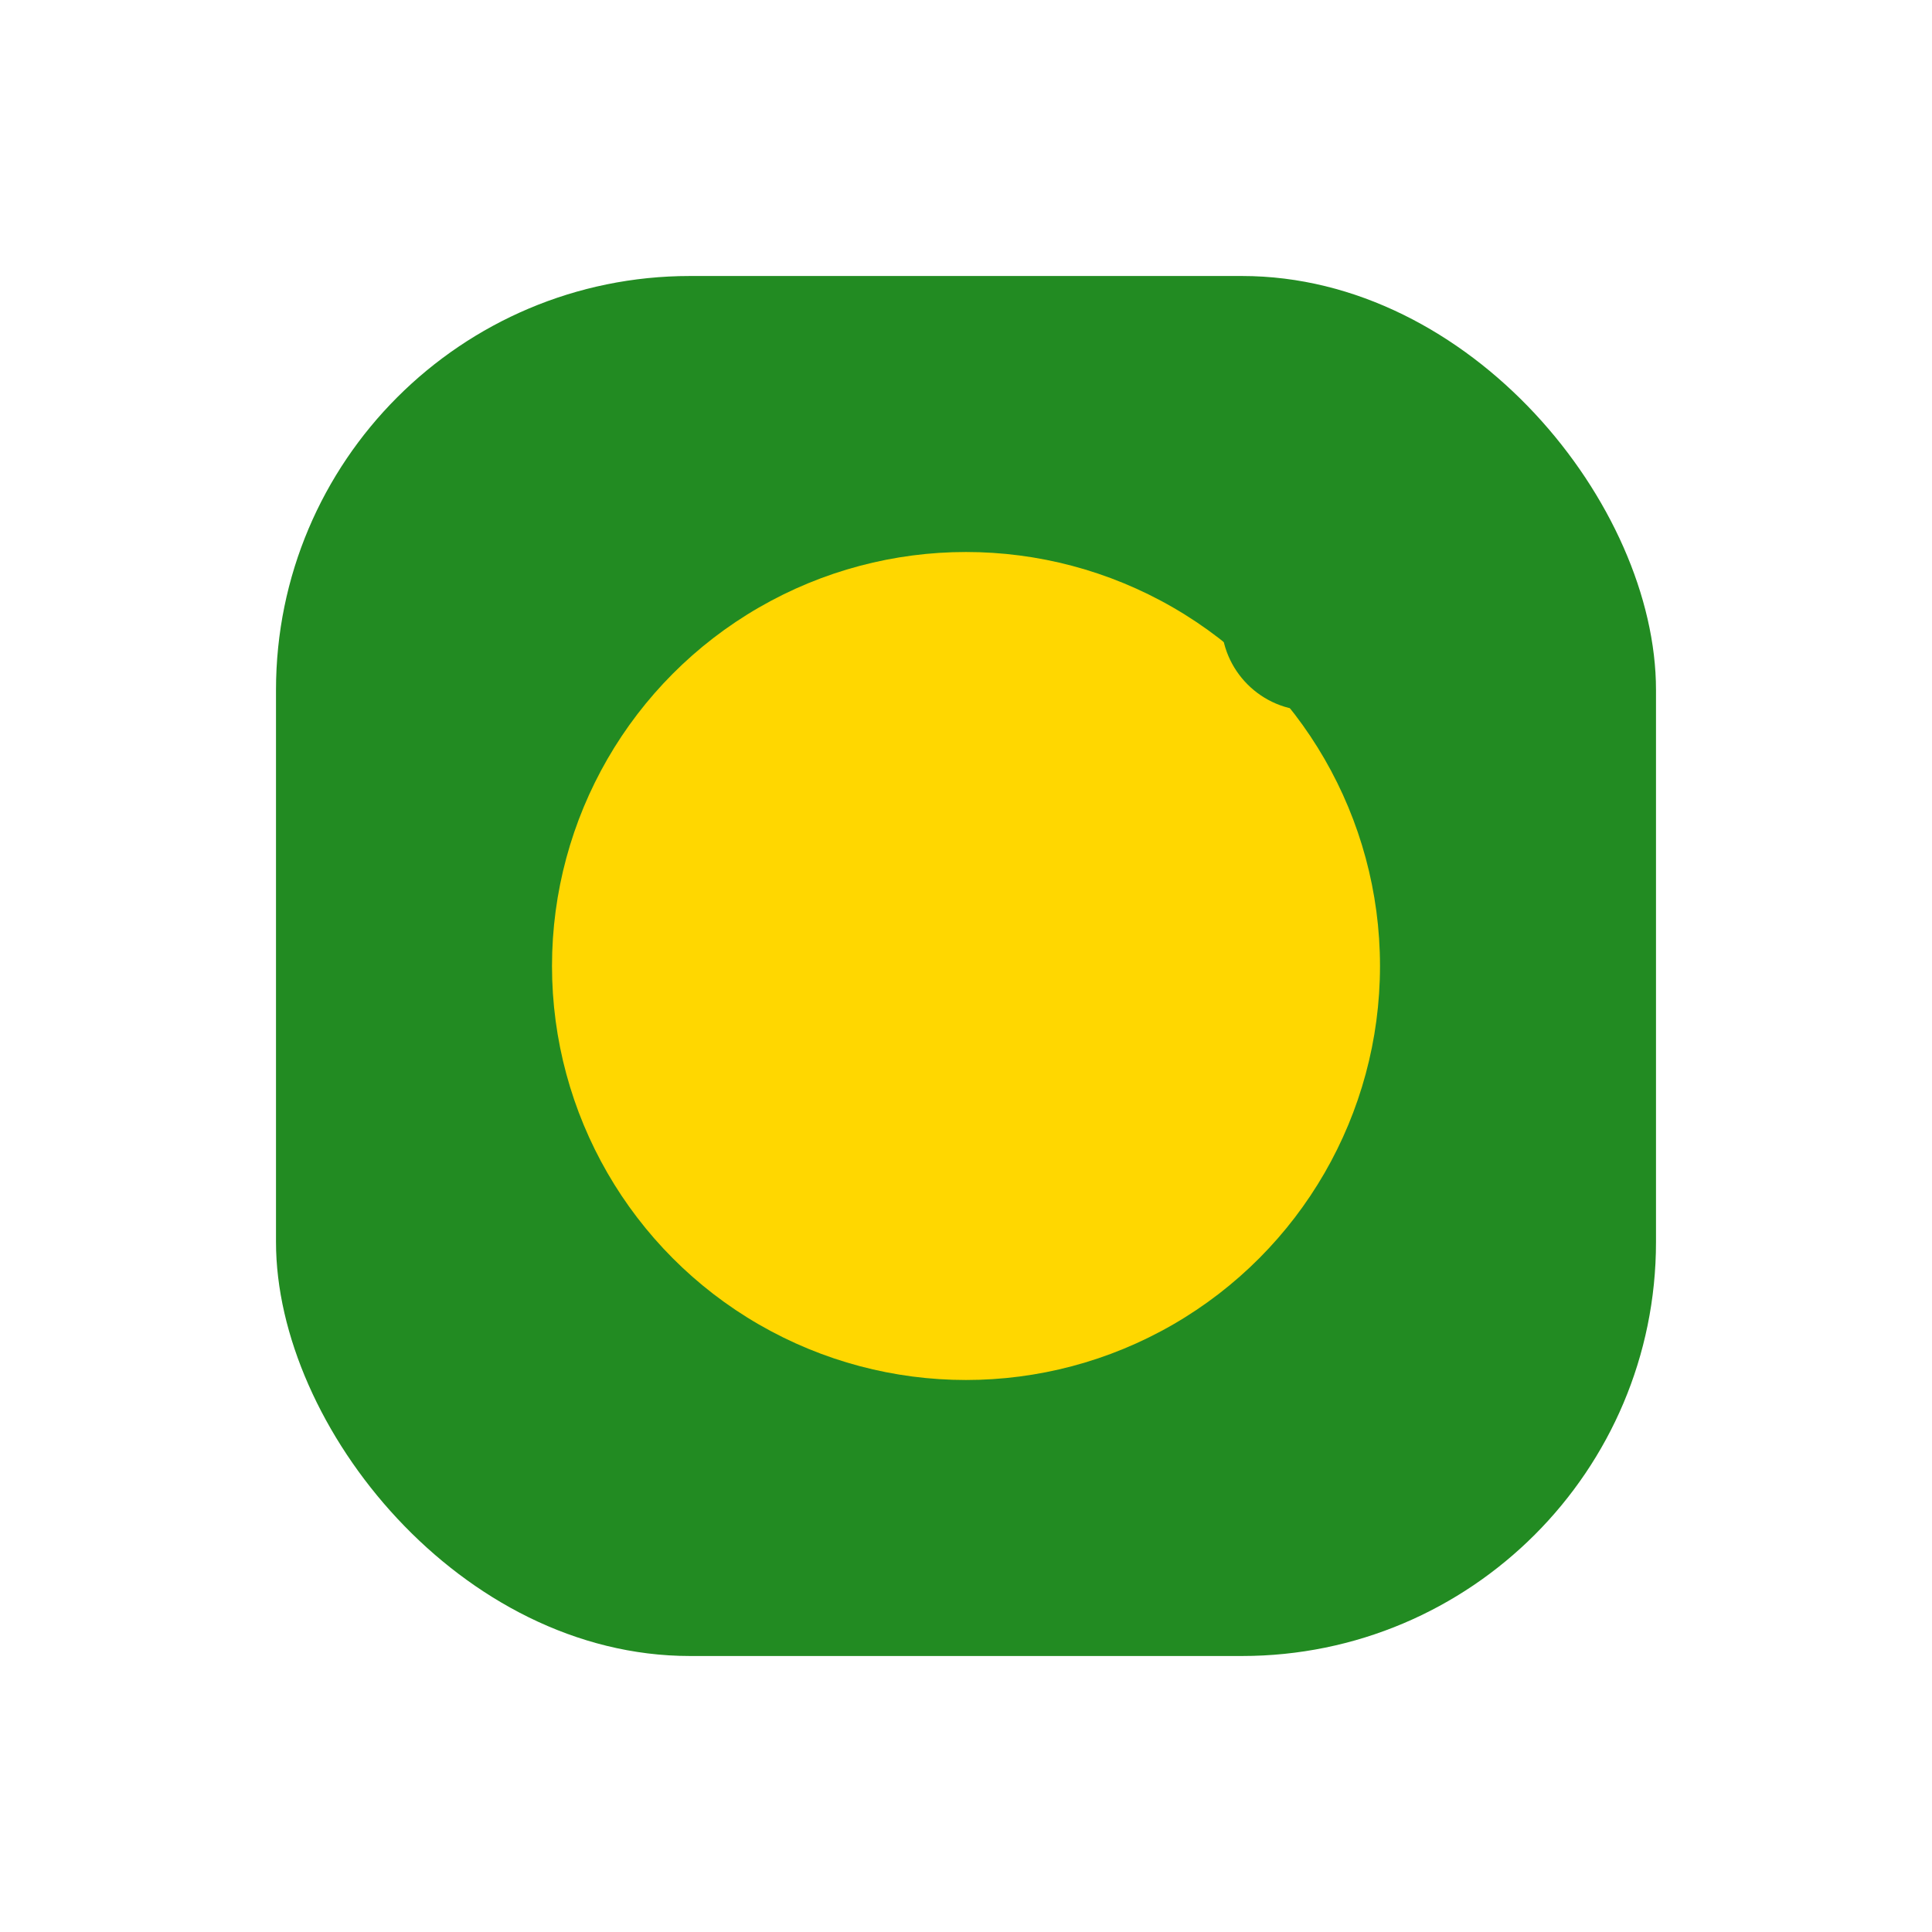
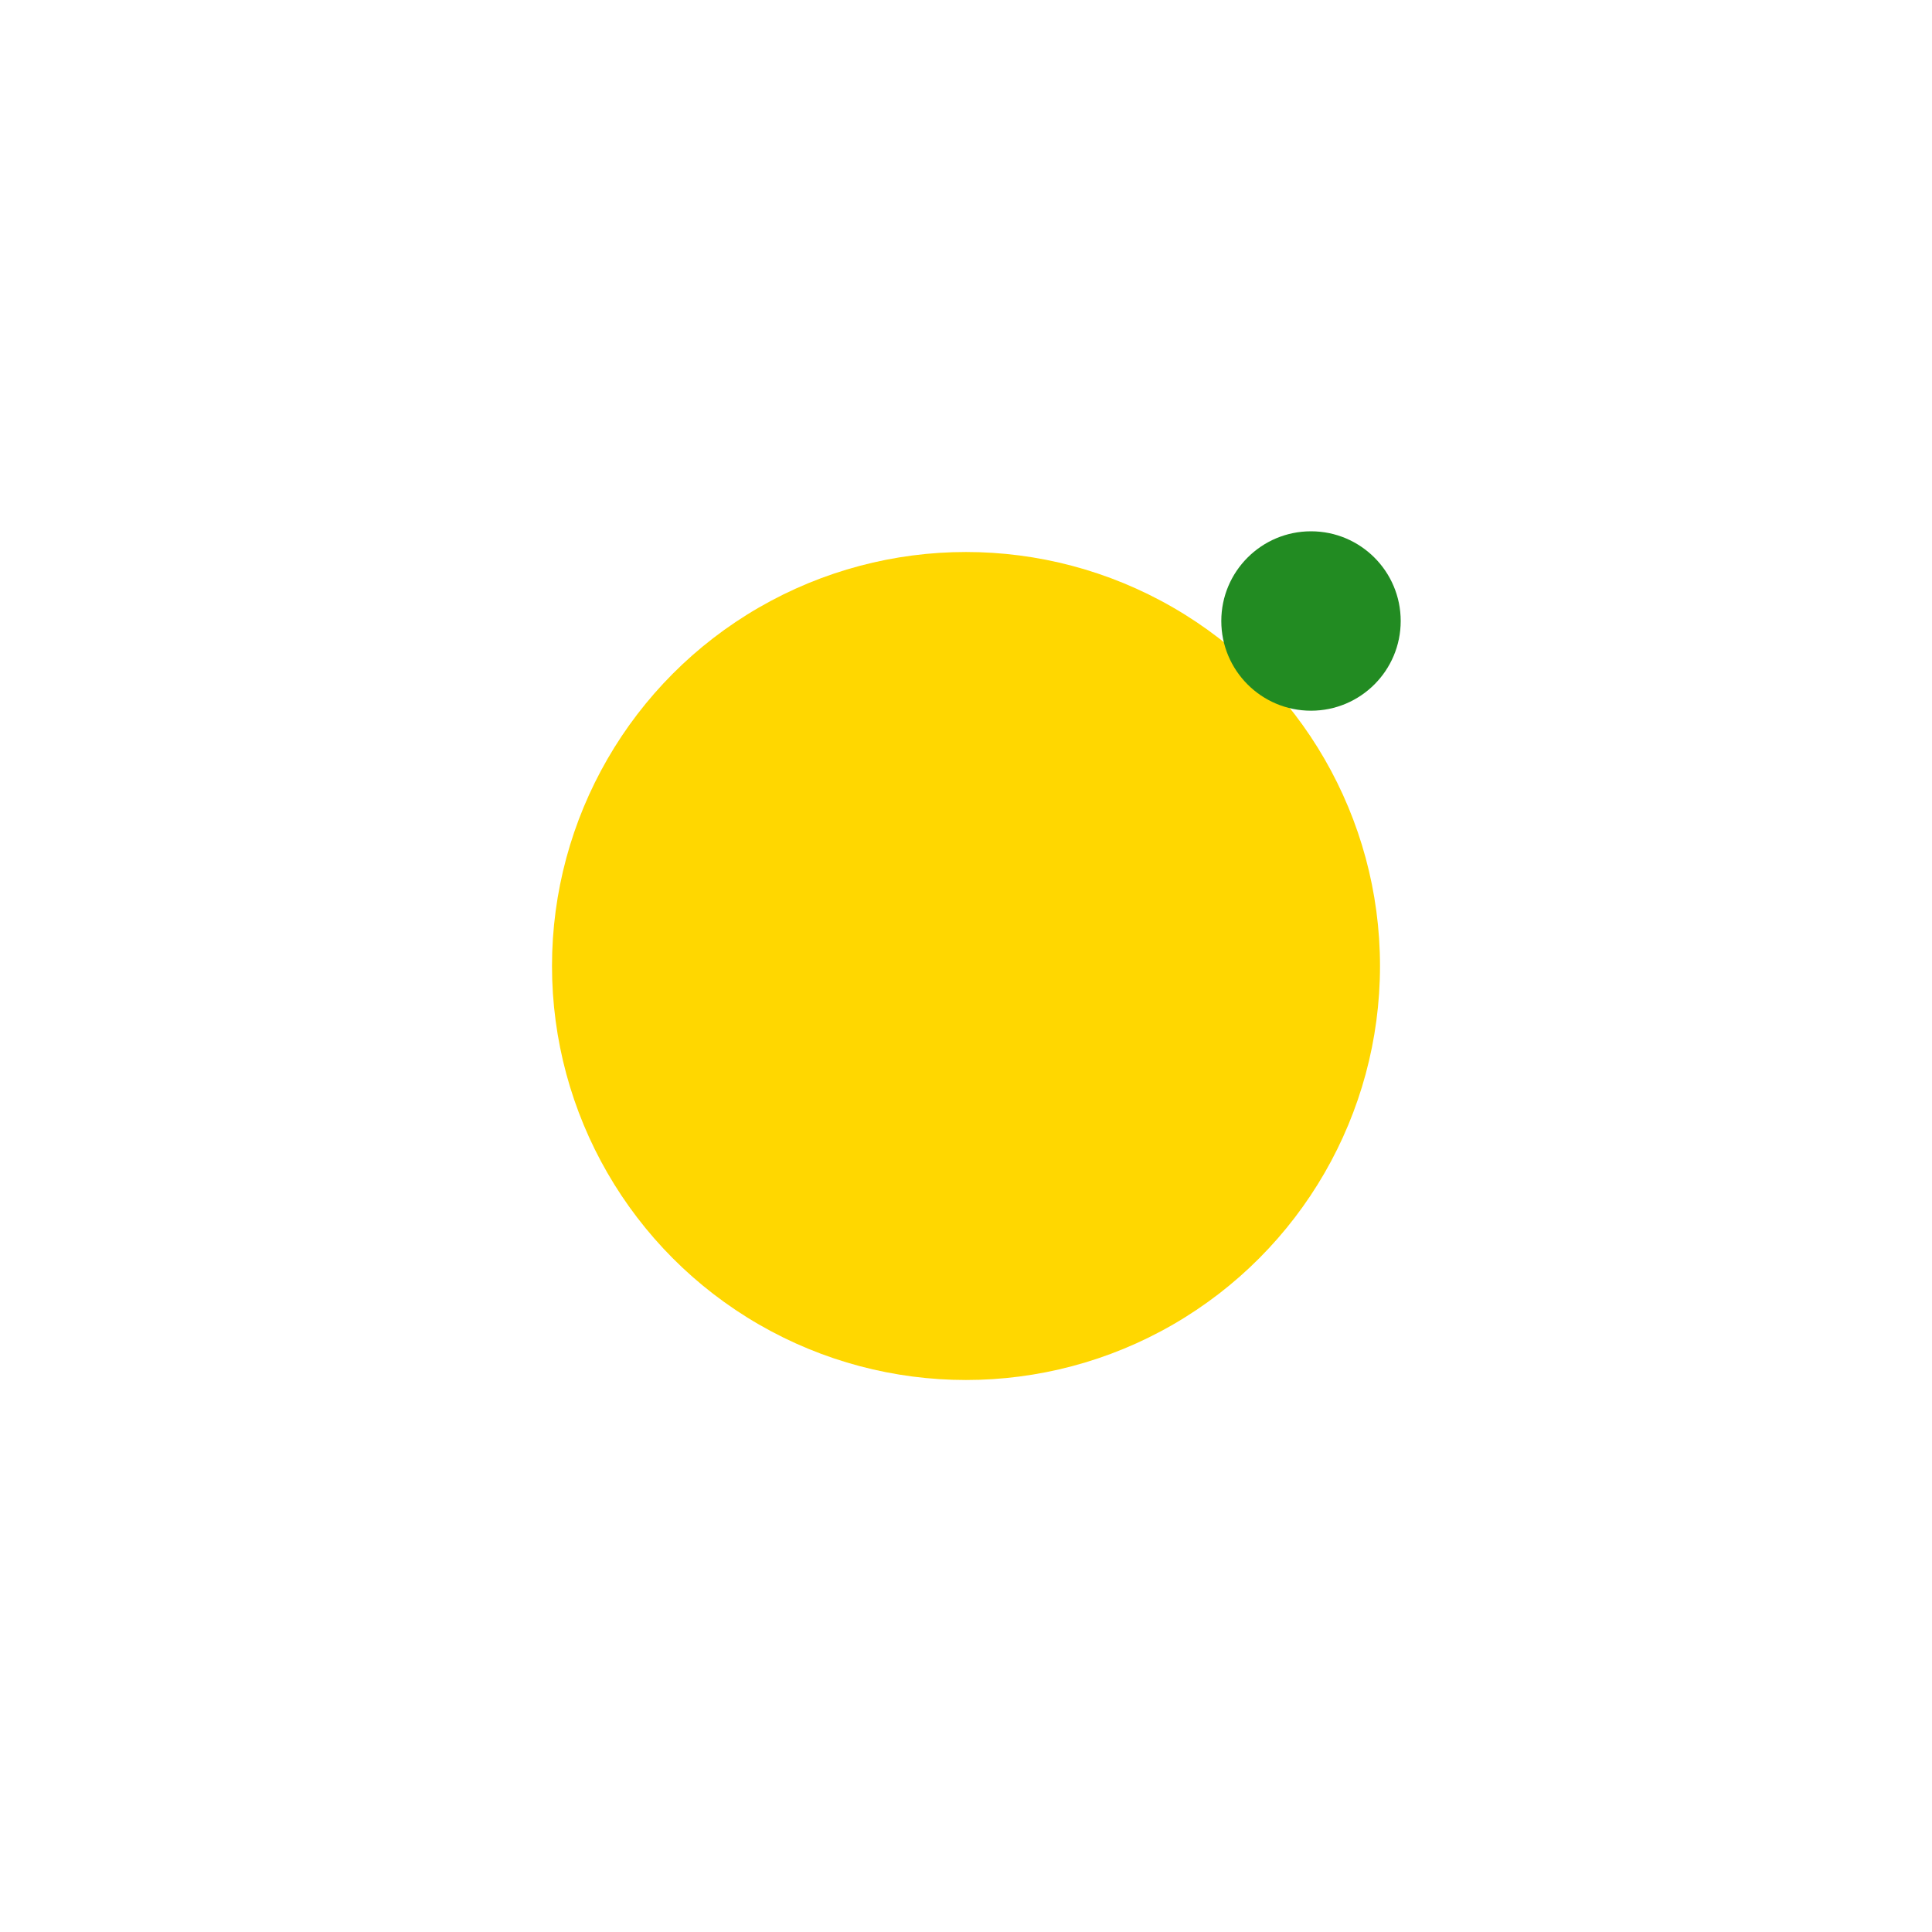
<svg xmlns="http://www.w3.org/2000/svg" width="28" height="28" viewBox="0 0 28 28">
-   <rect x="4" y="4" width="20" height="20" rx="6" fill="#228B22" />
  <circle cx="14" cy="14" r="6" fill="#FFD700" />
  <circle cx="19" cy="9" r="1.3" fill="#228B22" />
</svg>